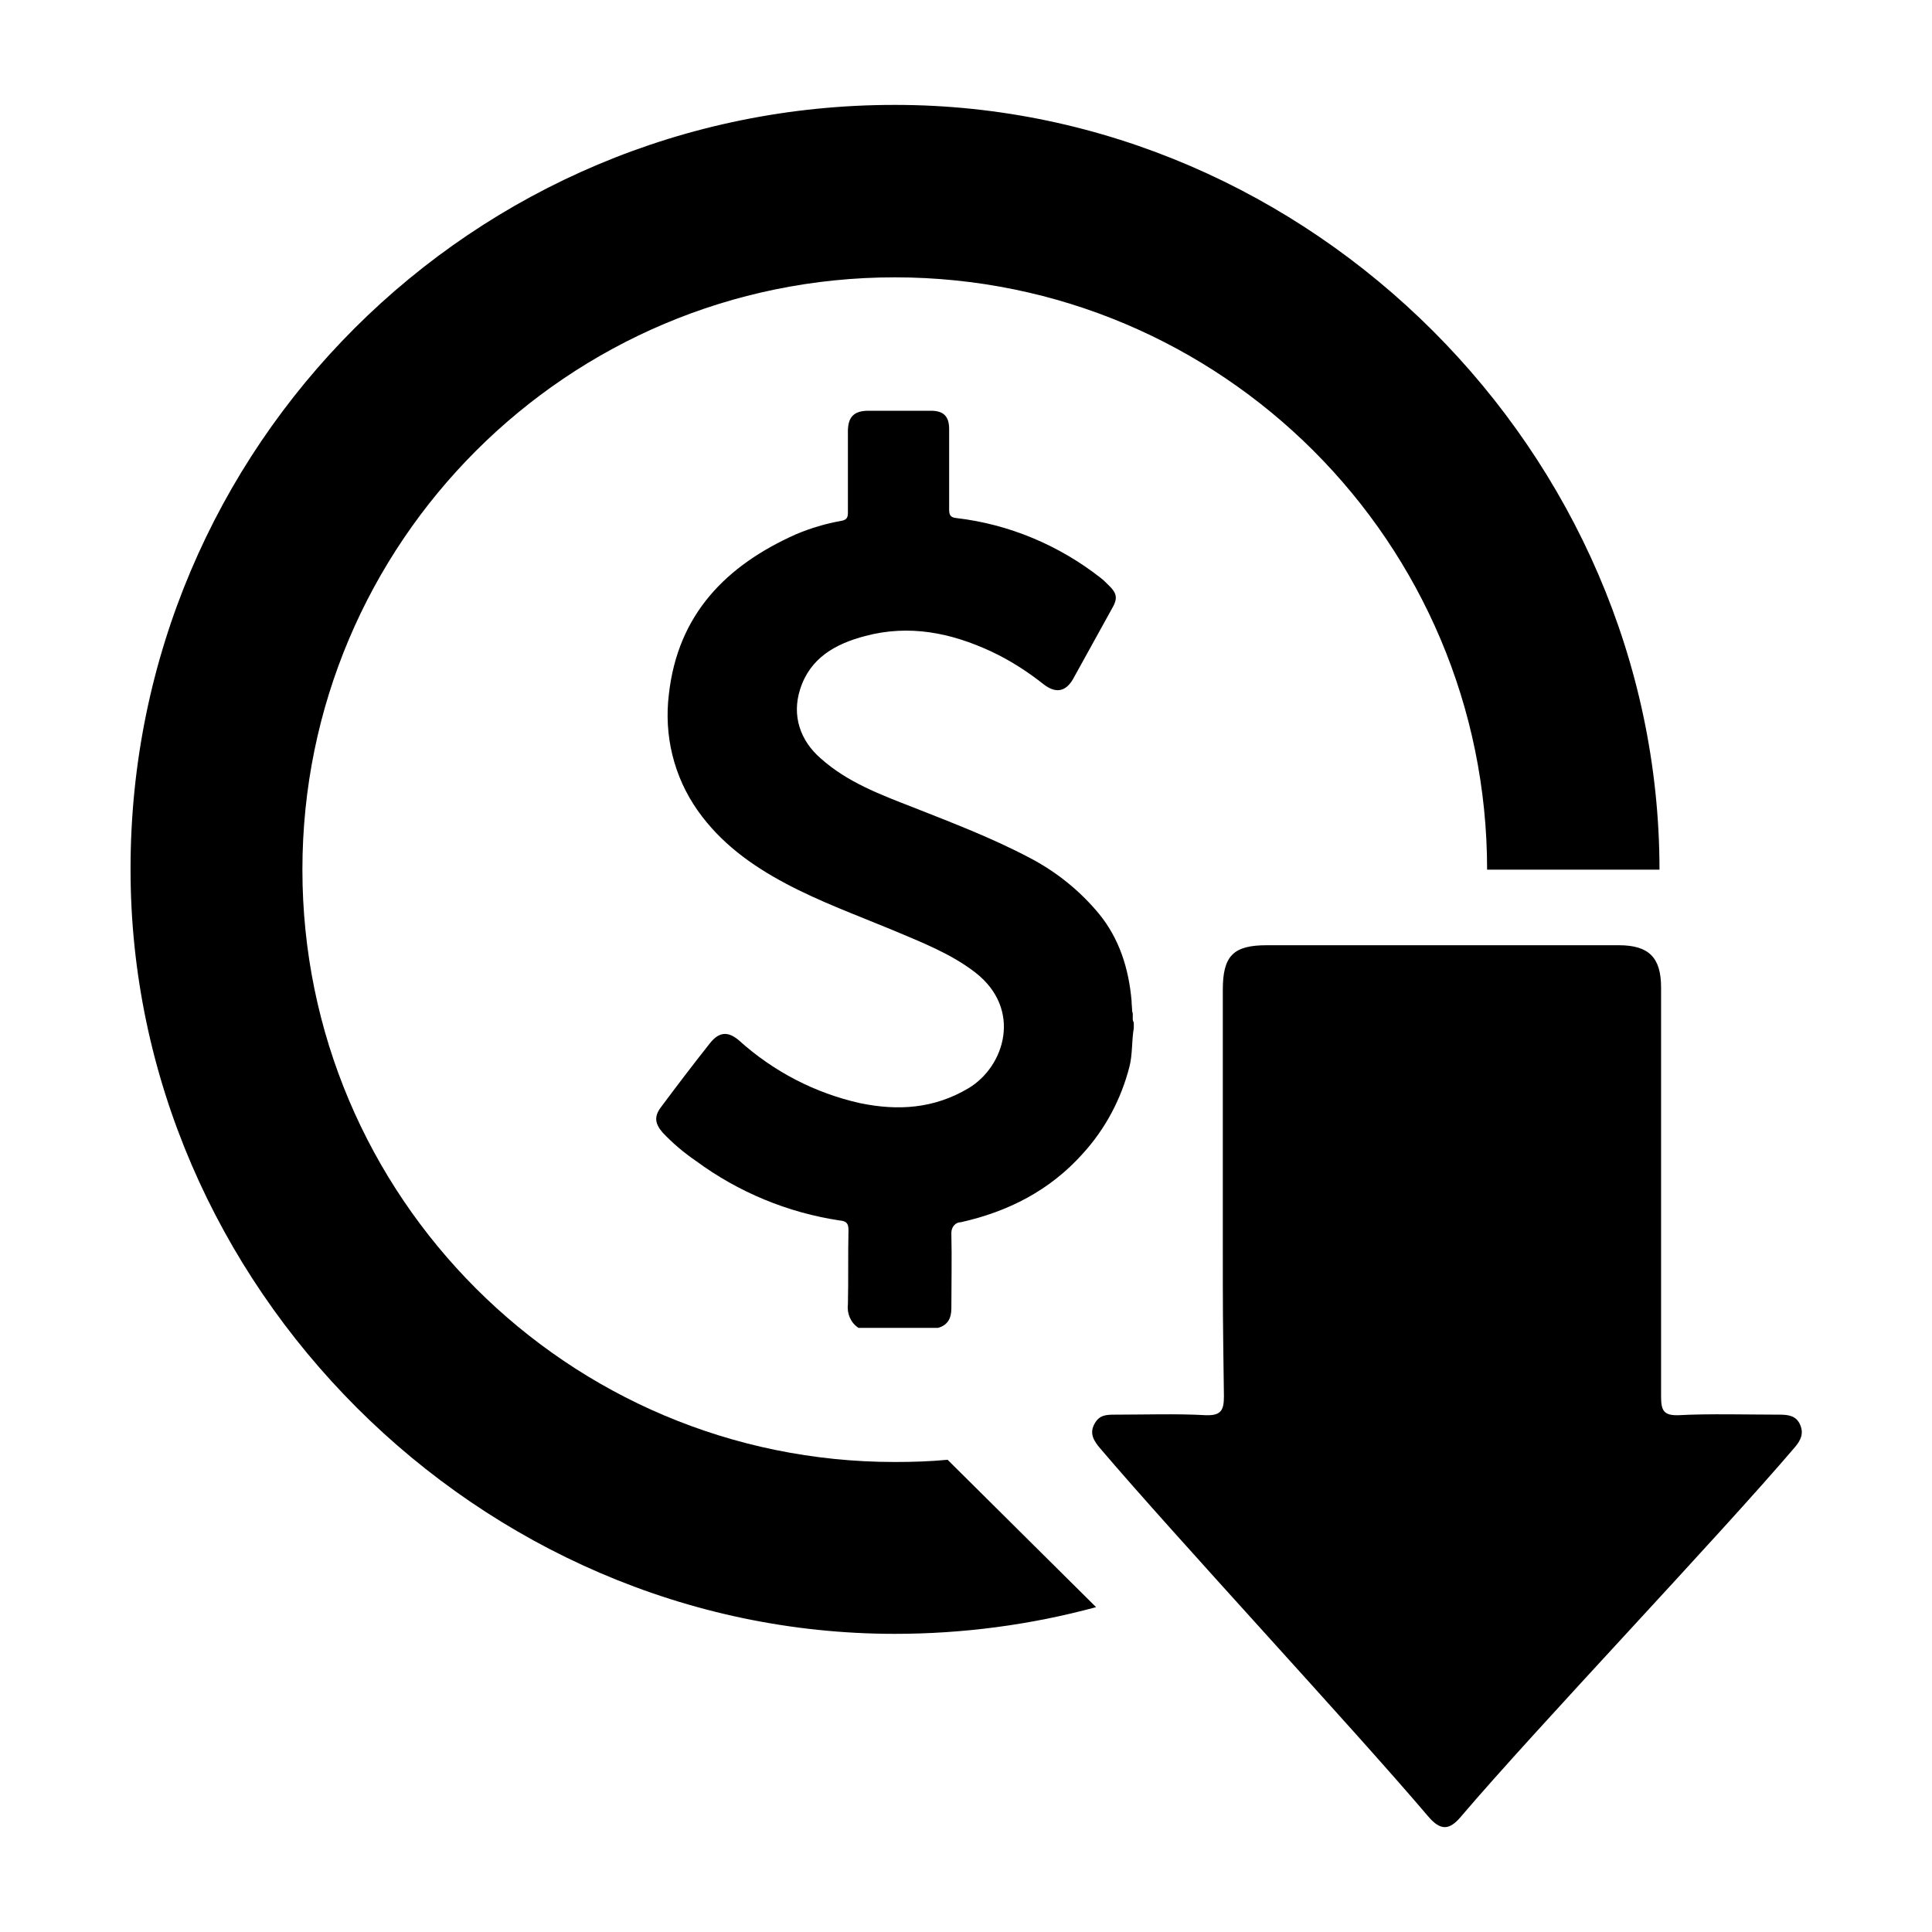
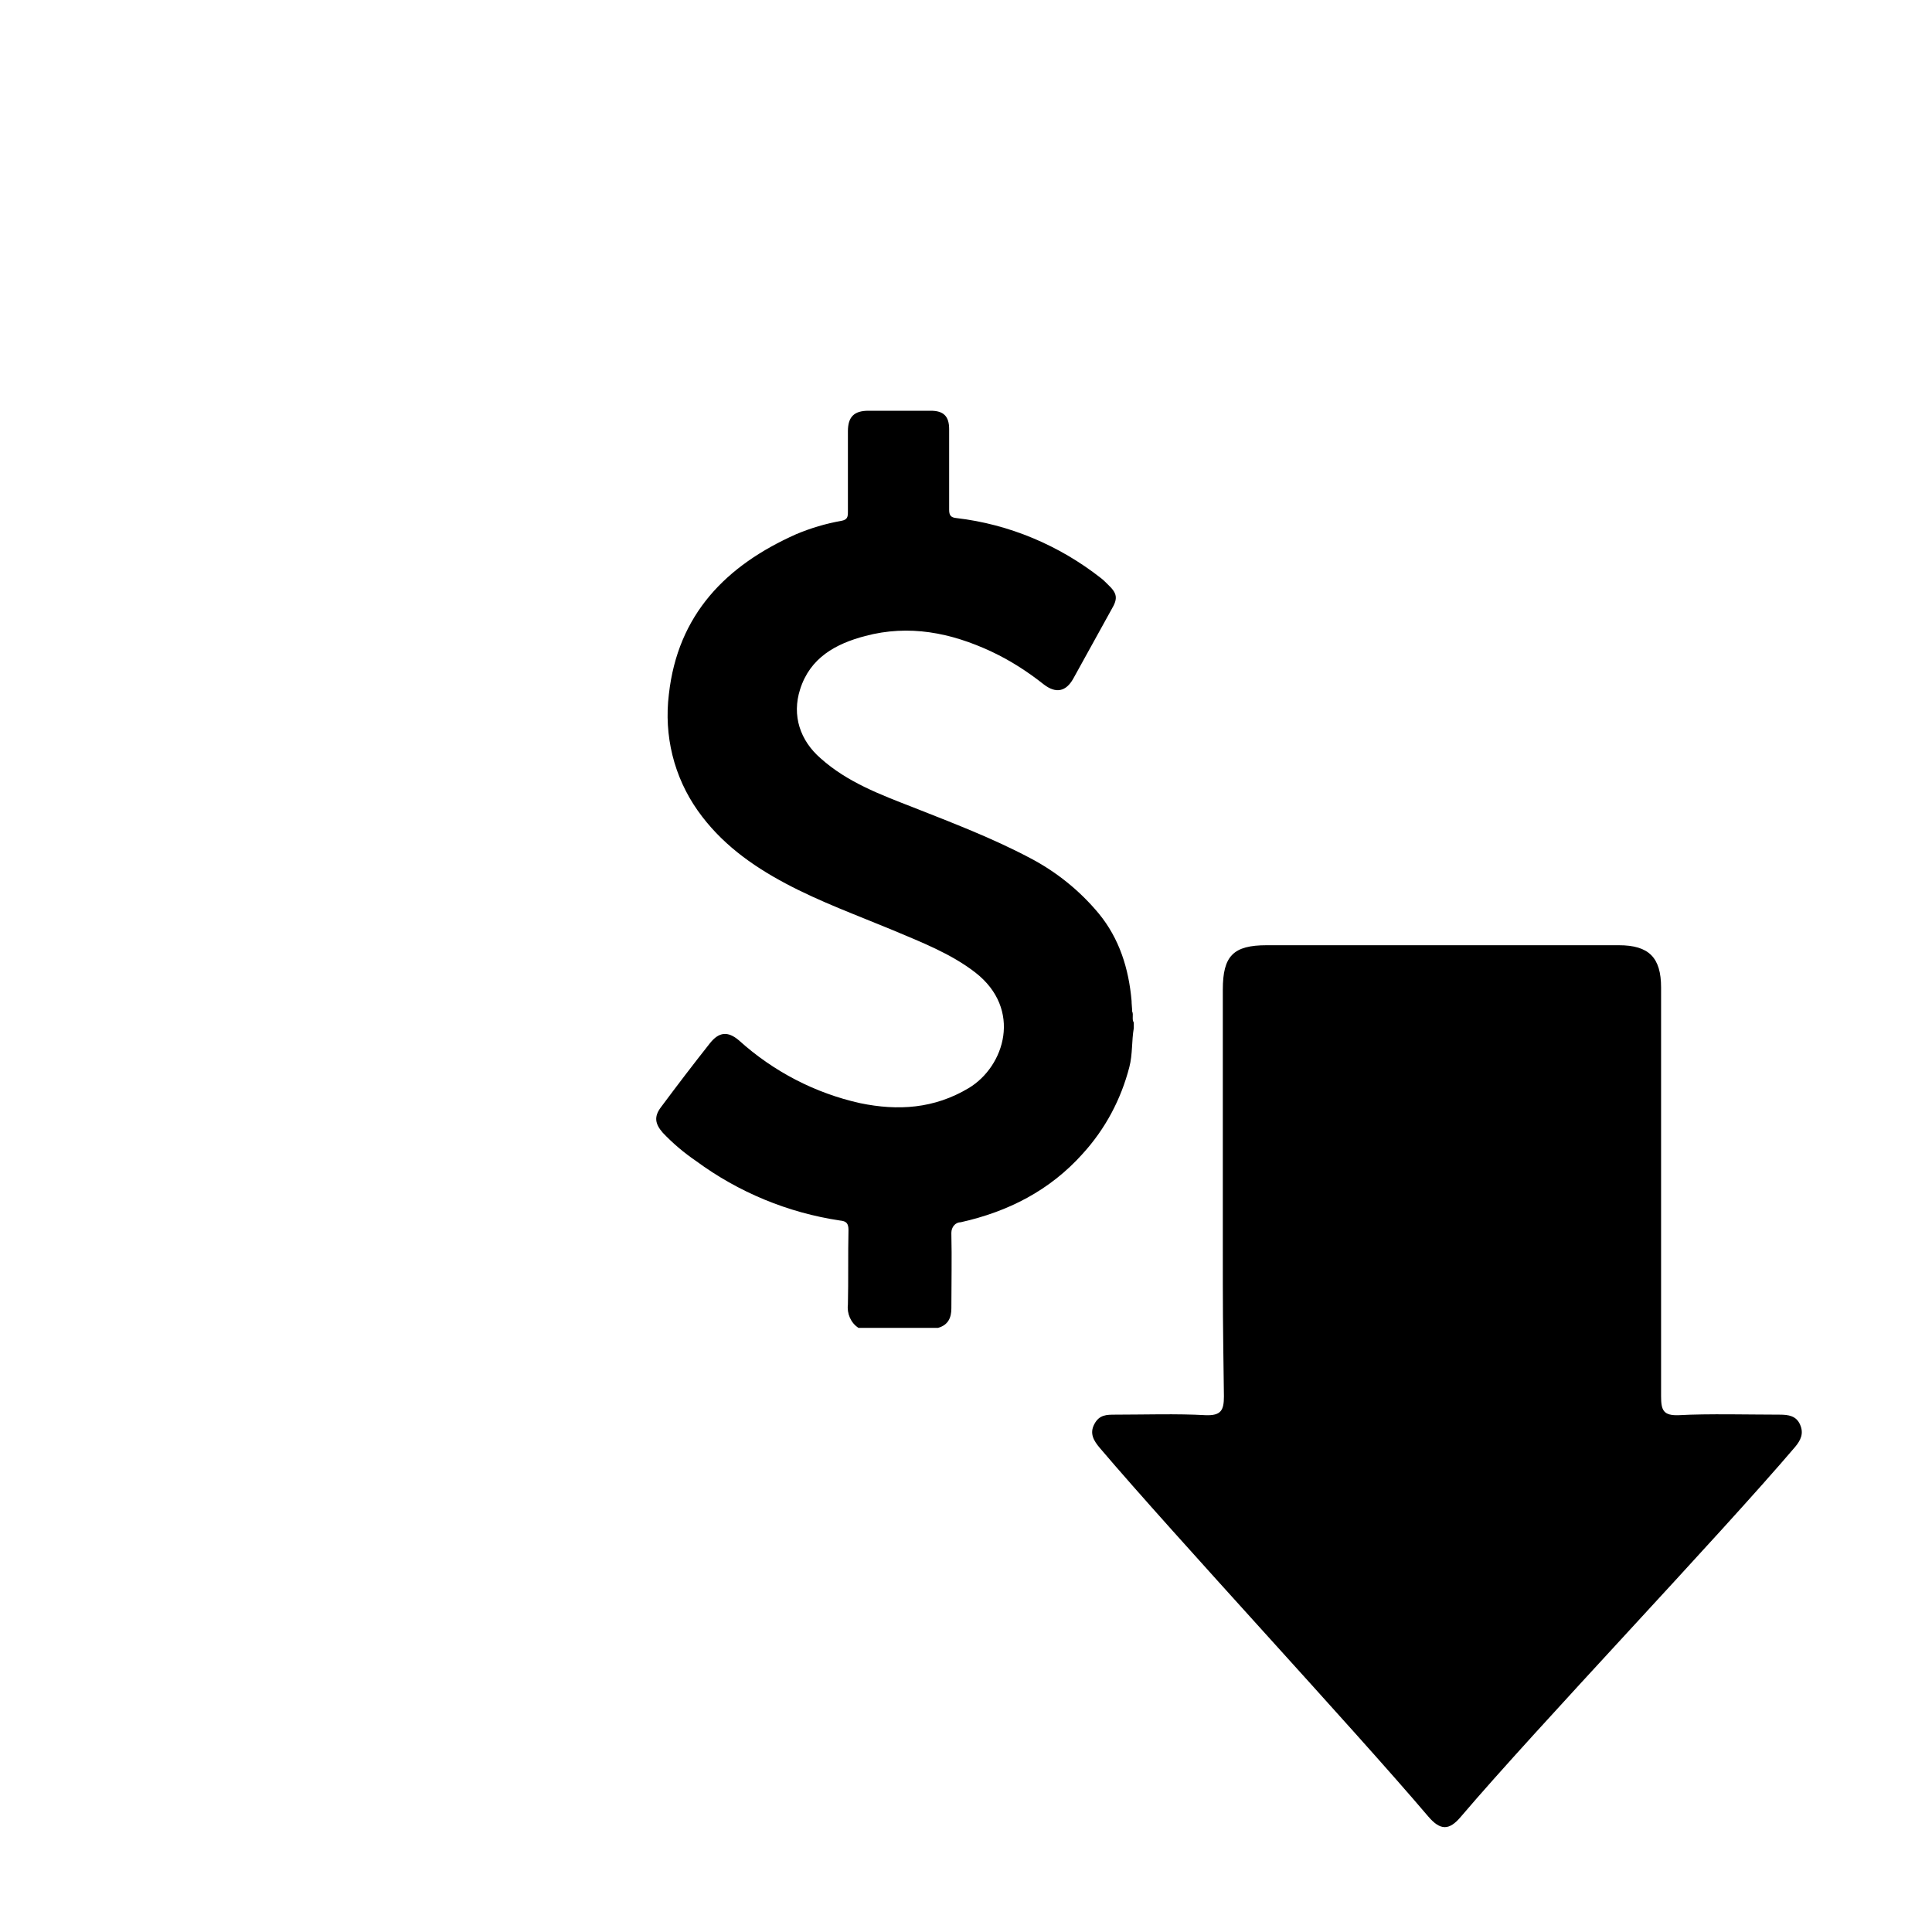
<svg xmlns="http://www.w3.org/2000/svg" width="40" height="40" viewBox="0 0 40 40" fill="none">
  <path d="M25.317 25.581V20.491C25.317 19.789 25.535 19.57 26.226 19.57H33.515C34.137 19.57 34.391 19.823 34.391 20.445V28.909C34.391 29.197 34.437 29.312 34.759 29.3C35.346 29.266 36.256 29.289 36.843 29.289C37.028 29.289 37.189 29.312 37.269 29.496C37.35 29.68 37.281 29.819 37.166 29.957C35.588 31.811 31.823 35.76 30.245 37.614C30.003 37.902 29.819 37.902 29.566 37.603C28 35.76 24.338 31.822 22.772 29.98C22.645 29.83 22.553 29.68 22.657 29.485C22.76 29.289 22.91 29.289 23.094 29.289C23.681 29.289 24.372 29.266 24.96 29.3C25.282 29.312 25.34 29.197 25.34 28.909C25.317 27.17 25.317 27.32 25.317 25.581ZM17.774 27.492C17.613 27.389 17.532 27.193 17.555 27.009C17.567 26.491 17.555 25.984 17.567 25.466C17.567 25.328 17.521 25.282 17.394 25.27C16.312 25.109 15.287 24.683 14.412 24.038C14.158 23.865 13.928 23.669 13.721 23.451C13.56 23.266 13.537 23.117 13.686 22.921C14.02 22.472 14.354 22.034 14.7 21.597C14.884 21.366 15.068 21.343 15.298 21.539C16.012 22.184 16.876 22.633 17.809 22.84C18.592 23.002 19.34 22.955 20.054 22.529C20.803 22.08 21.171 20.894 20.192 20.134C19.686 19.743 19.087 19.512 18.488 19.259C17.74 18.948 16.98 18.672 16.266 18.292C15.552 17.912 14.918 17.451 14.446 16.783C13.951 16.081 13.744 15.229 13.848 14.377C14.032 12.719 15.034 11.705 16.484 11.06C16.784 10.934 17.095 10.841 17.417 10.784C17.544 10.761 17.555 10.703 17.555 10.6V8.93C17.555 8.631 17.682 8.504 17.981 8.504H19.271C19.536 8.504 19.651 8.619 19.651 8.884V10.554C19.651 10.669 19.686 10.715 19.801 10.726C20.895 10.853 21.931 11.291 22.795 11.97C22.841 12.005 22.887 12.051 22.933 12.097C23.129 12.281 23.152 12.384 23.014 12.615C22.749 13.098 22.484 13.571 22.219 14.054C22.069 14.319 21.862 14.365 21.609 14.169C21.275 13.905 20.918 13.674 20.526 13.49C19.686 13.098 18.822 12.926 17.912 13.168C17.302 13.329 16.772 13.617 16.565 14.273C16.392 14.814 16.565 15.332 16.991 15.701C17.544 16.196 18.223 16.449 18.903 16.714C19.72 17.037 20.538 17.348 21.321 17.762C21.873 18.05 22.357 18.442 22.749 18.914C23.175 19.432 23.37 20.054 23.428 20.721C23.428 20.791 23.44 20.871 23.44 20.94C23.474 21.009 23.428 21.102 23.474 21.171V21.286C23.428 21.551 23.451 21.827 23.382 22.092C23.209 22.76 22.887 23.37 22.415 23.888C21.735 24.648 20.872 25.086 19.893 25.305C19.778 25.305 19.697 25.408 19.697 25.523V25.546C19.709 26.053 19.697 26.571 19.697 27.089C19.697 27.285 19.628 27.435 19.421 27.492H17.774Z" fill="black" />
-   <path d="M19.619 30.223C19.262 30.257 18.893 30.269 18.525 30.269C11.754 30.269 6.261 24.776 6.261 18.005C6.261 11.234 11.754 5.742 18.525 5.742C25.296 5.742 30.789 11.234 30.789 18.005H34.358V17.994C34.347 9.38 27.138 2.172 18.537 2.172C9.796 2.16 2.703 9.242 2.703 17.982V18.005C2.703 26.619 9.923 33.827 18.525 33.827C19.93 33.827 21.335 33.643 22.693 33.274L19.619 30.223Z" fill="black" />
</svg>